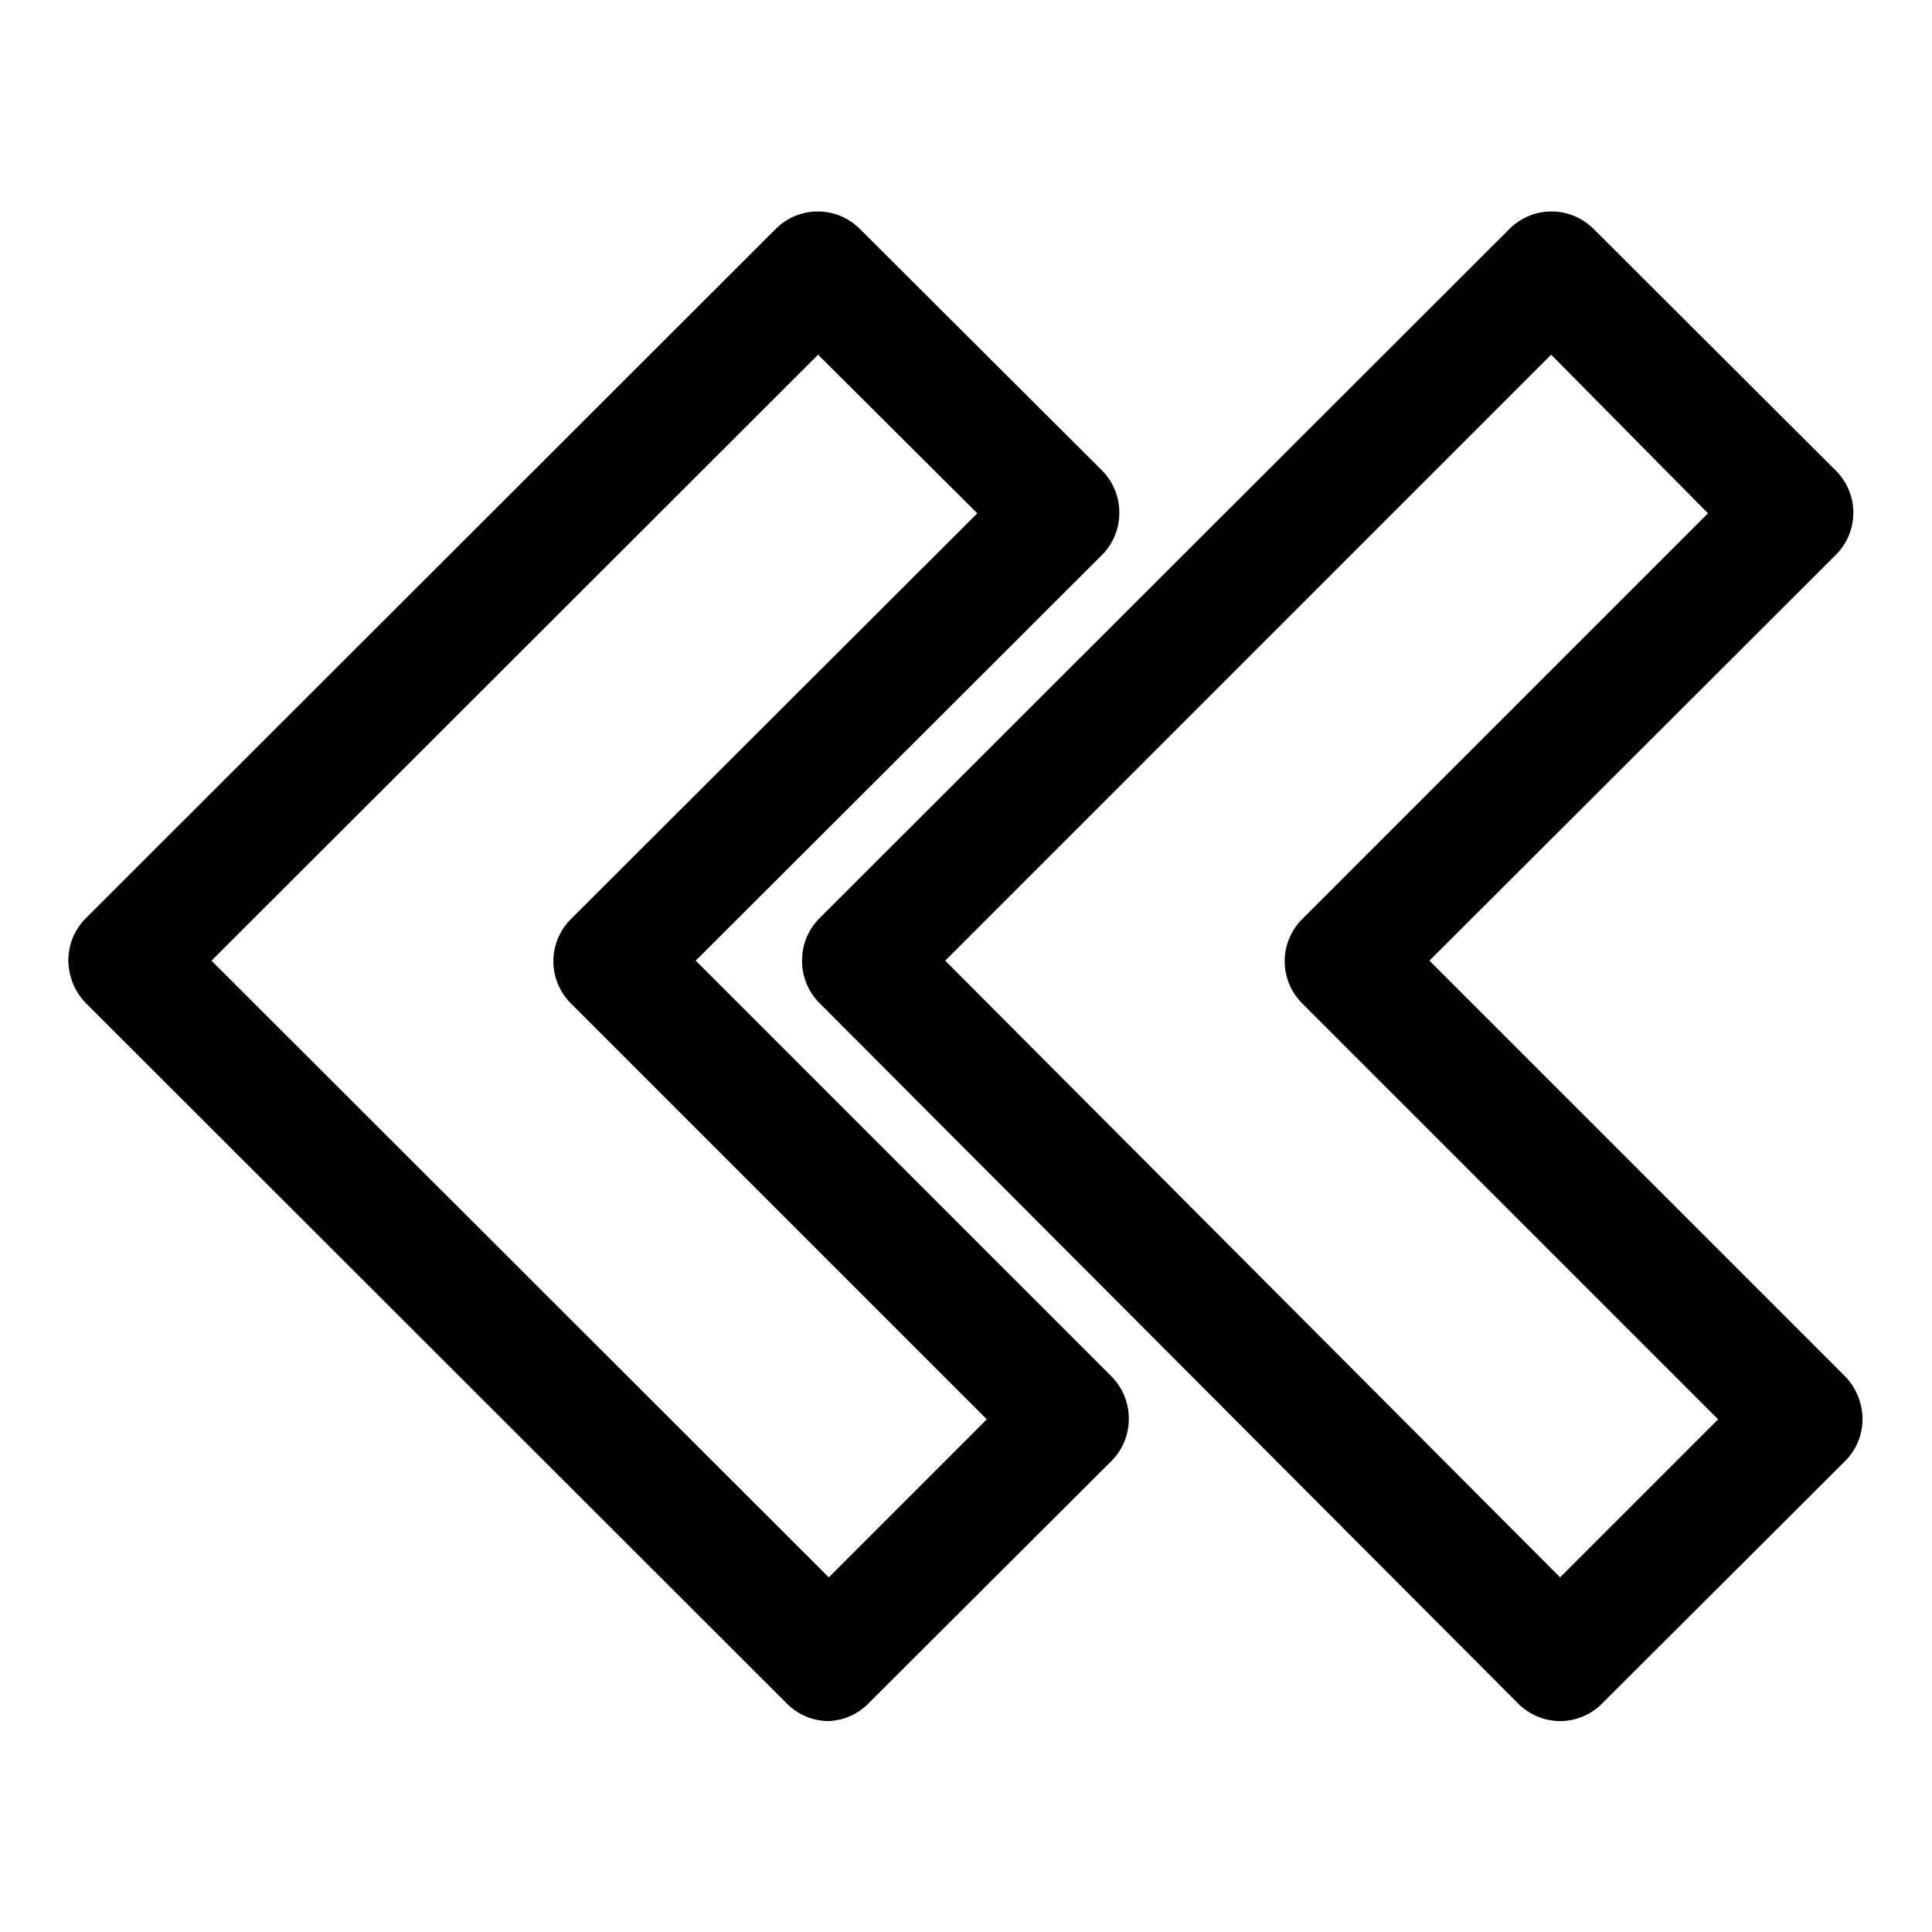
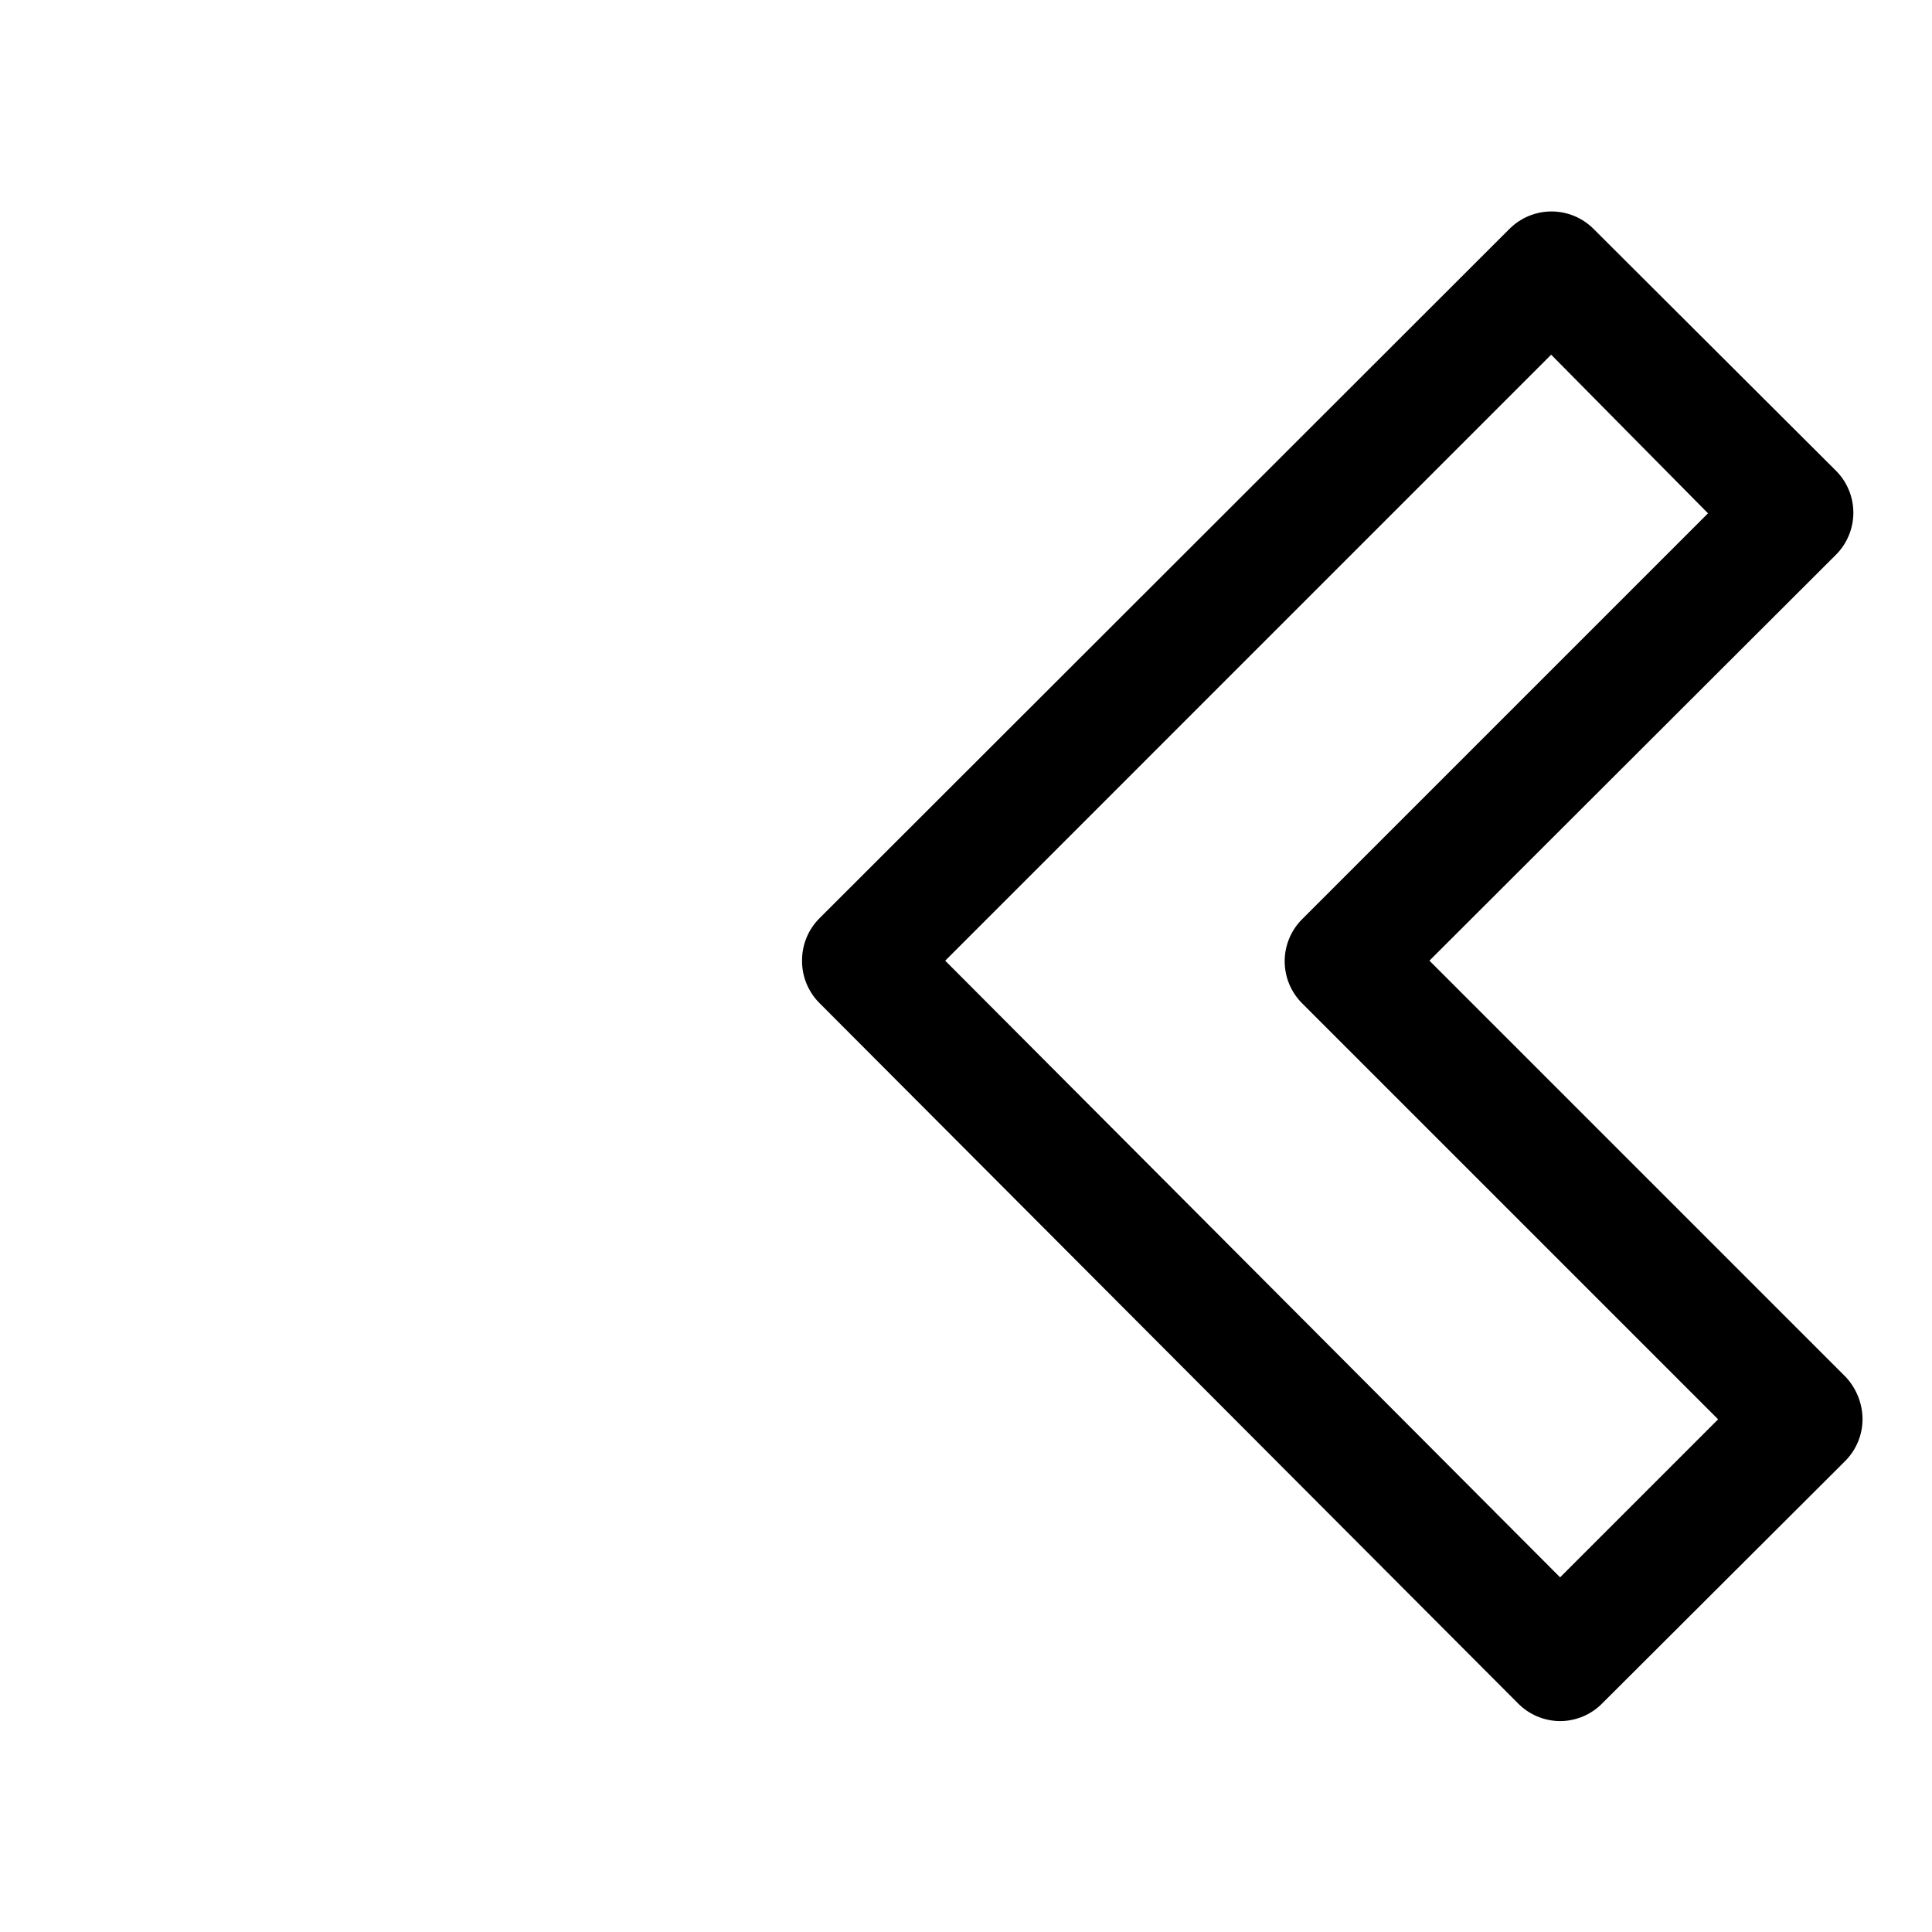
<svg xmlns="http://www.w3.org/2000/svg" fill="#000000" width="800px" height="800px" version="1.1" viewBox="144 144 512 512">
  <g>
    <path d="m557.44 600.11c-4.207-0.02-8.23-1.719-11.176-4.723l-185.15-185.62c-2.945-2.973-4.59-6.996-4.562-11.18-0.027-4.184 1.617-8.207 4.562-11.18l182.95-182.79c2.953-2.93 6.941-4.578 11.102-4.578s8.148 1.648 11.098 4.578l64.234 64.078h0.004c2.981 2.957 4.656 6.981 4.656 11.18 0 4.199-1.676 8.223-4.656 11.18l-107.69 107.53 110.21 110.21h0.004c2.875 3.019 4.508 7.012 4.566 11.18 0.023 4.184-1.621 8.207-4.566 11.176l-64.234 64.078-0.004 0.004c-2.957 3.102-7.051 4.863-11.336 4.879zm-162.95-201.52 162.95 163.42 41.879-41.879-110.21-110.21c-2.981-2.957-4.656-6.981-4.656-11.18 0-4.195 1.676-8.223 4.656-11.176l107.53-107.53-41.562-42.039z" />
-     <path d="m363.63 600.11c-4.207-0.02-8.23-1.719-11.176-4.723l-185.78-185.62c-2.879-3.019-4.508-7.012-4.566-11.18-0.023-4.184 1.621-8.207 4.566-11.18l182.95-182.79c2.949-2.93 6.941-4.578 11.102-4.578 4.156 0 8.148 1.648 11.098 4.578l64.234 64.078c2.949 2.973 4.59 6.996 4.566 11.18 0.023 4.184-1.617 8.207-4.566 11.18l-107.69 107.53 110.21 110.21c2.949 2.973 4.59 6.996 4.566 11.18 0.023 4.184-1.617 8.207-4.566 11.176l-64.234 64.078v0.004c-2.805 2.949-6.641 4.695-10.707 4.879zm-163.58-201.52 163.58 163.42 41.879-41.879-110.21-110.21c-2.981-2.957-4.656-6.981-4.656-11.18 0-4.195 1.676-8.223 4.656-11.176l107.69-107.53-42.191-42.039z" />
  </g>
</svg>